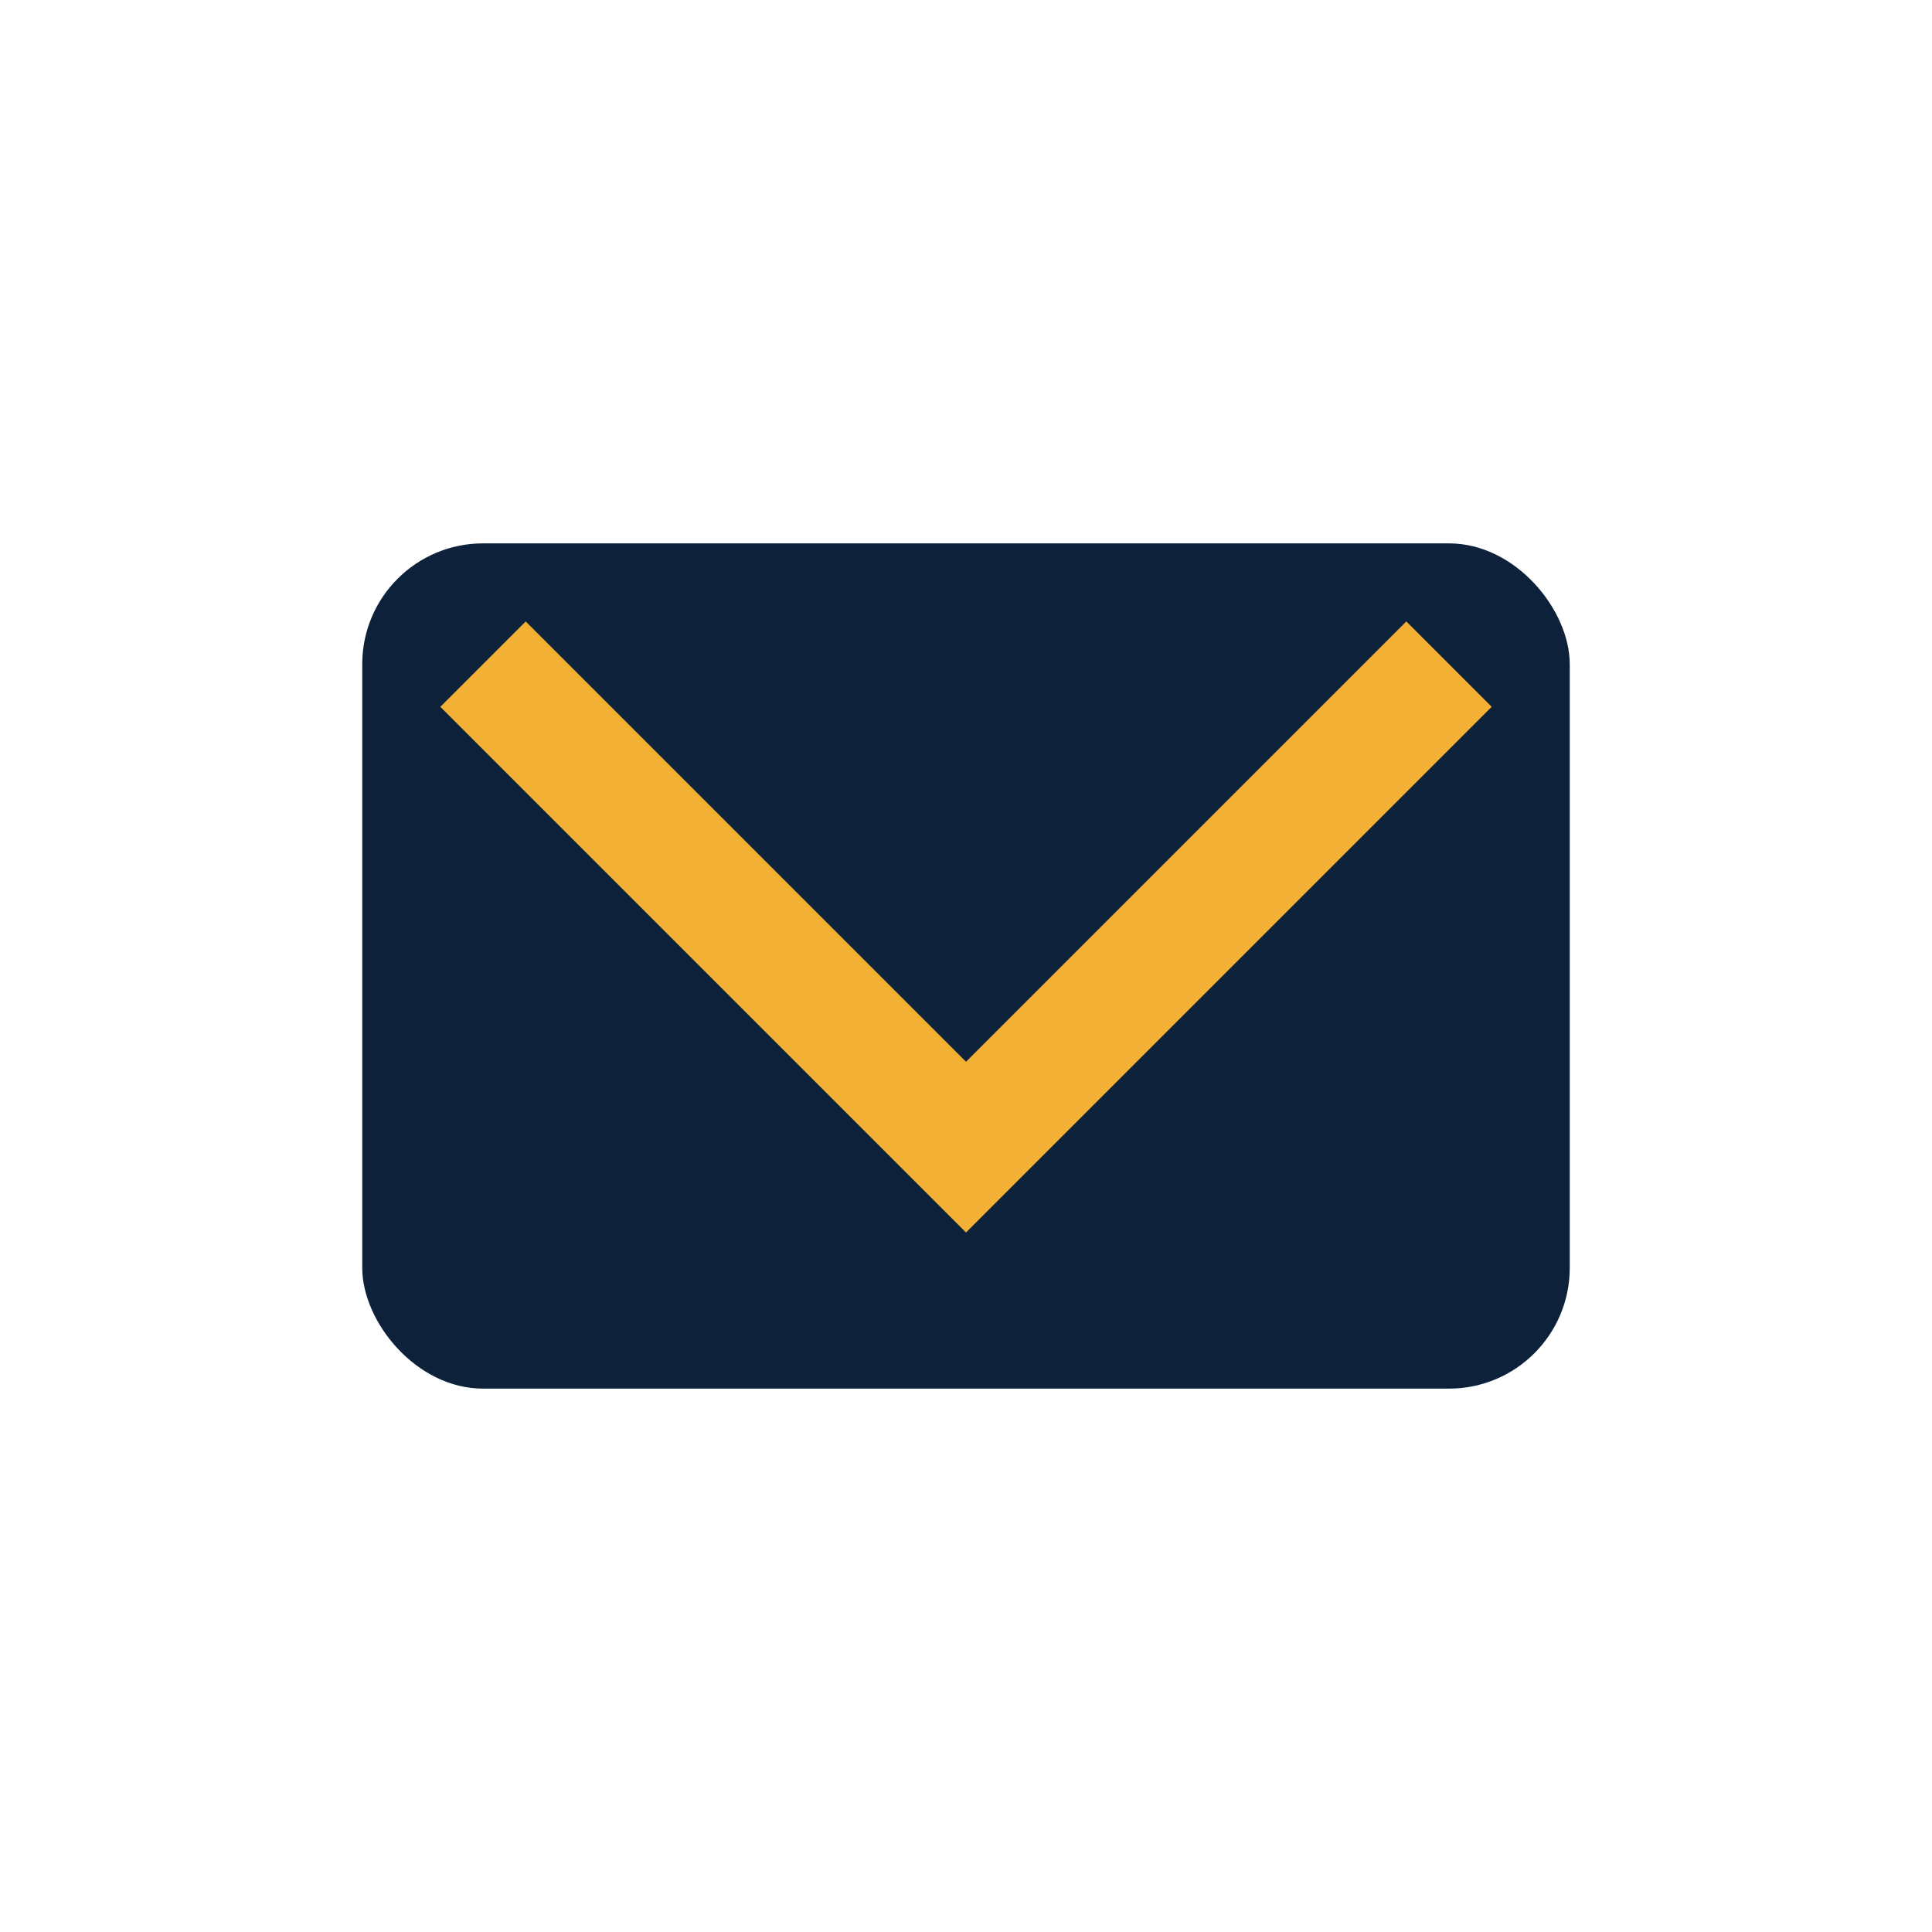
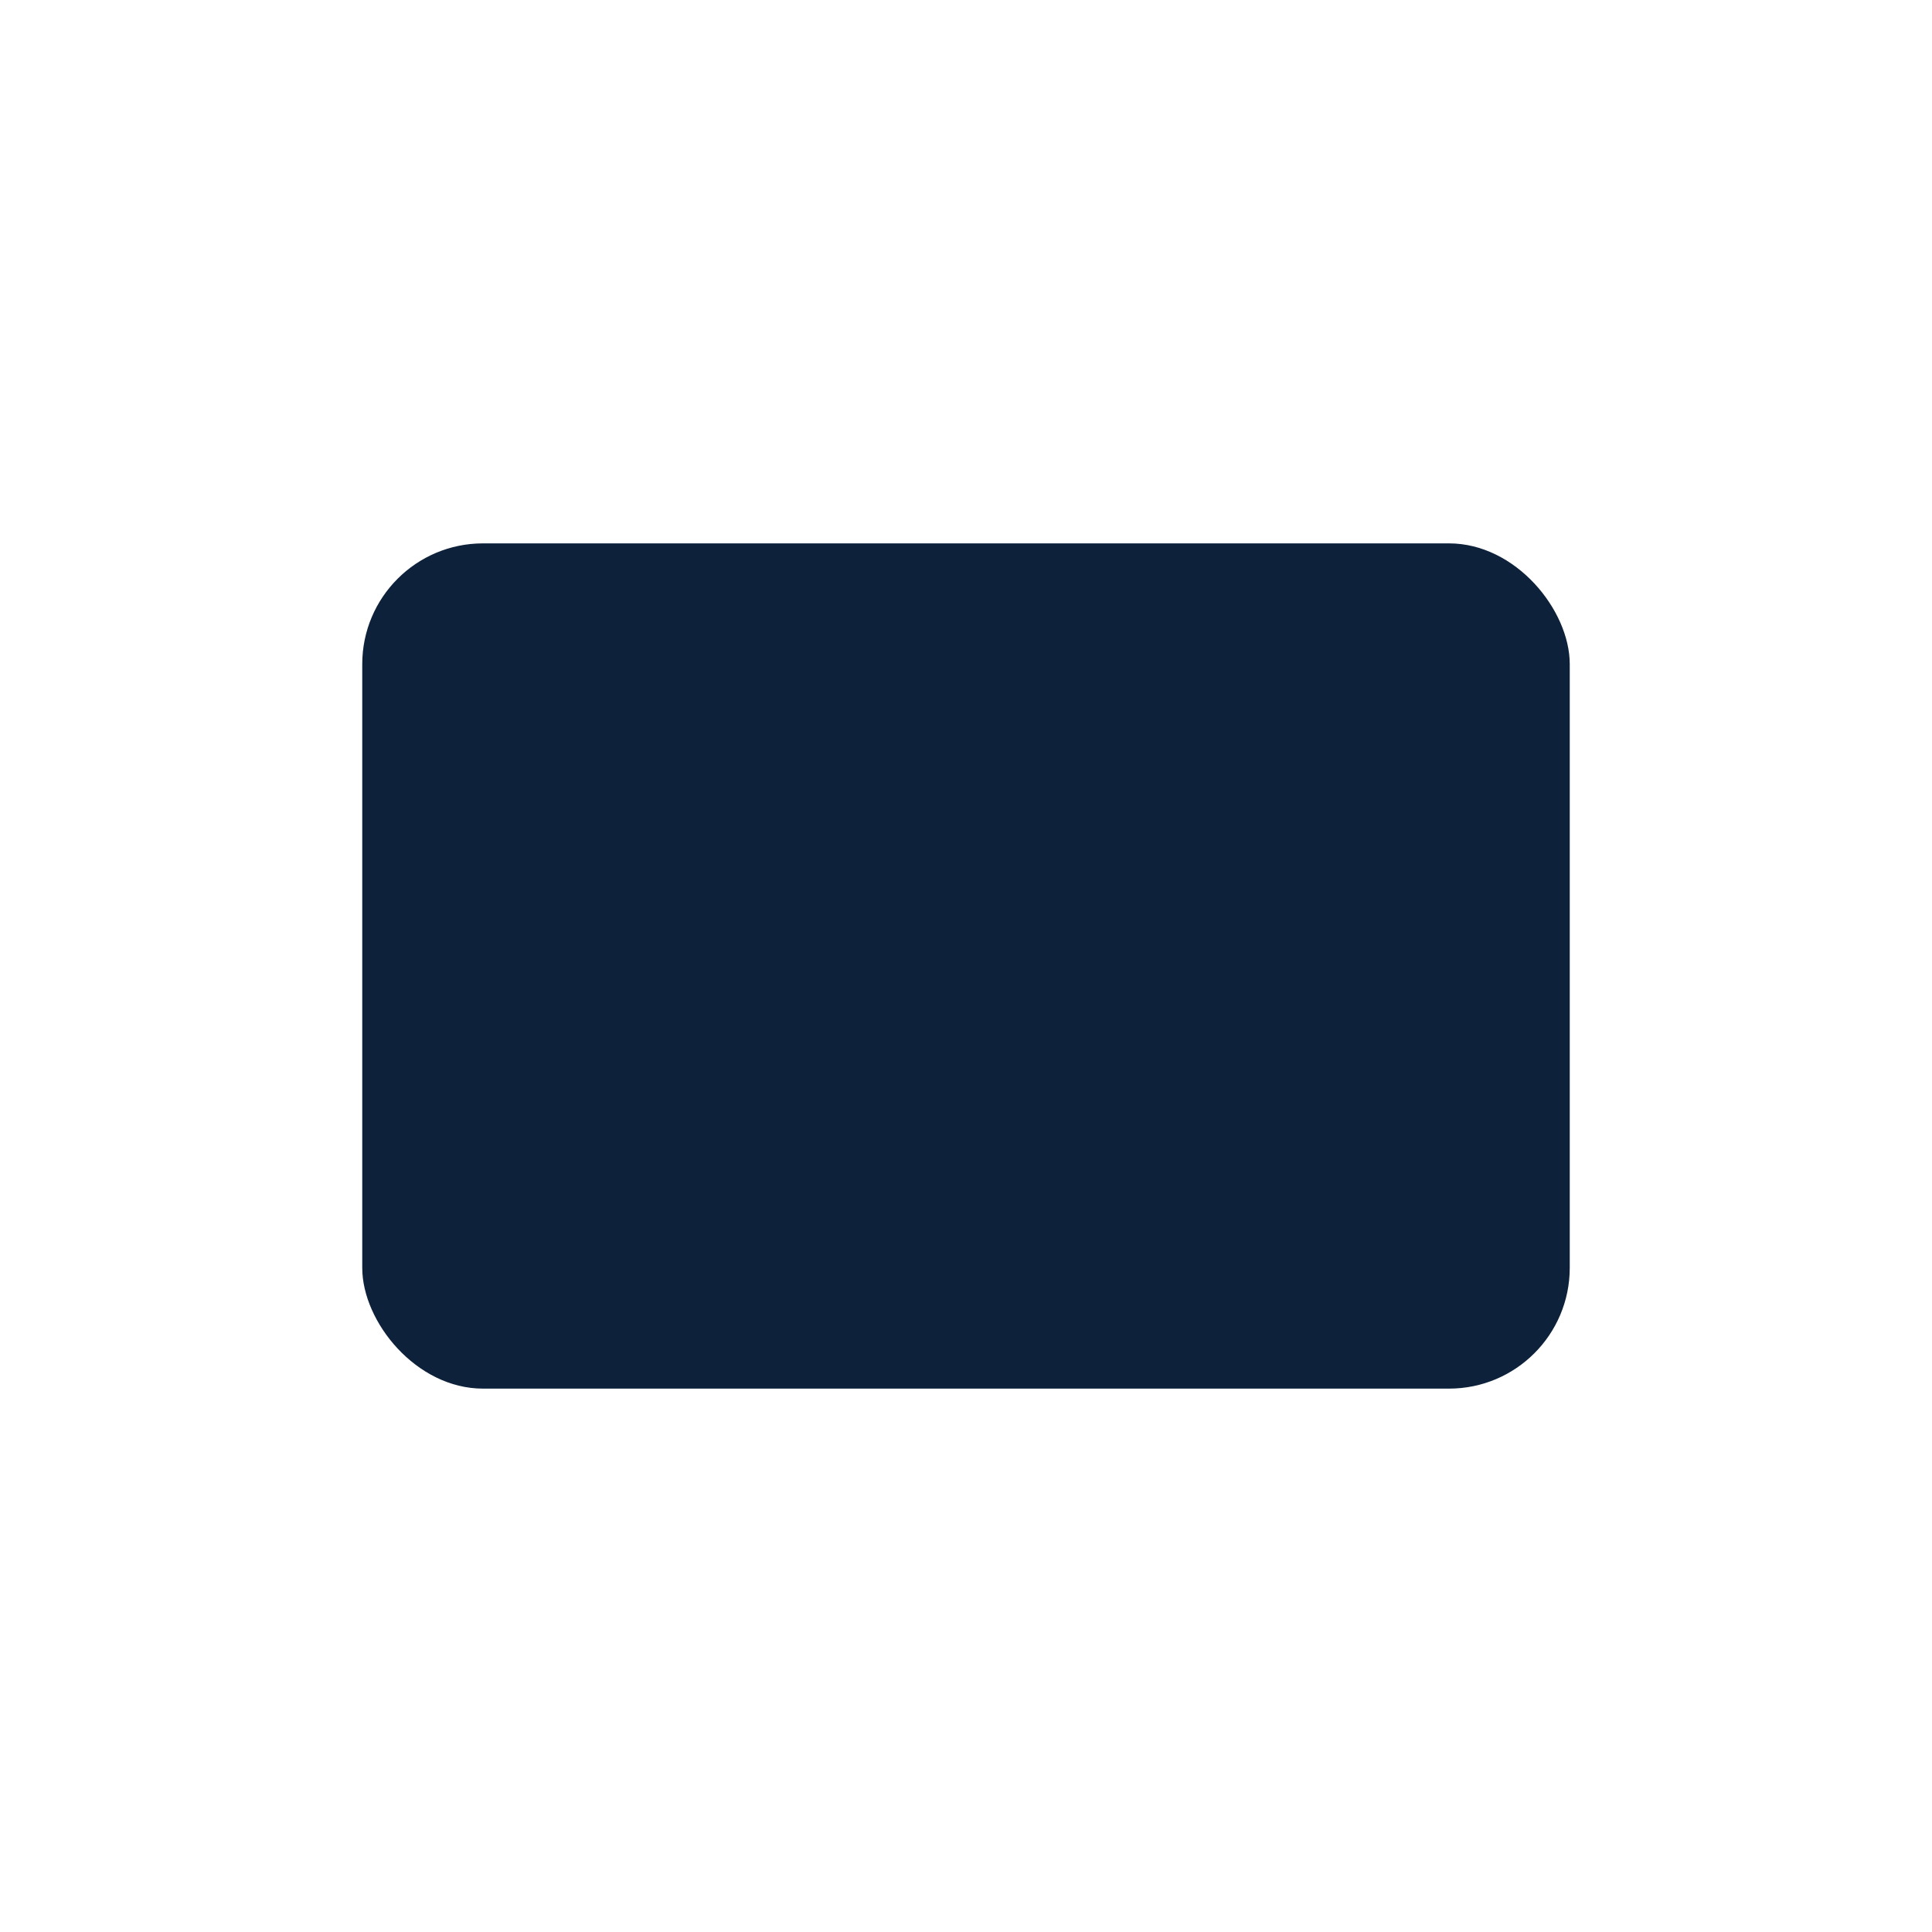
<svg xmlns="http://www.w3.org/2000/svg" width="32" height="32" viewBox="0 0 32 32">
  <rect x="6" y="9" width="20" height="14" rx="2" fill="#0D223A" />
-   <polyline points="8,11 16,19 24,11" fill="none" stroke="#F2B134" stroke-width="2" />
</svg>